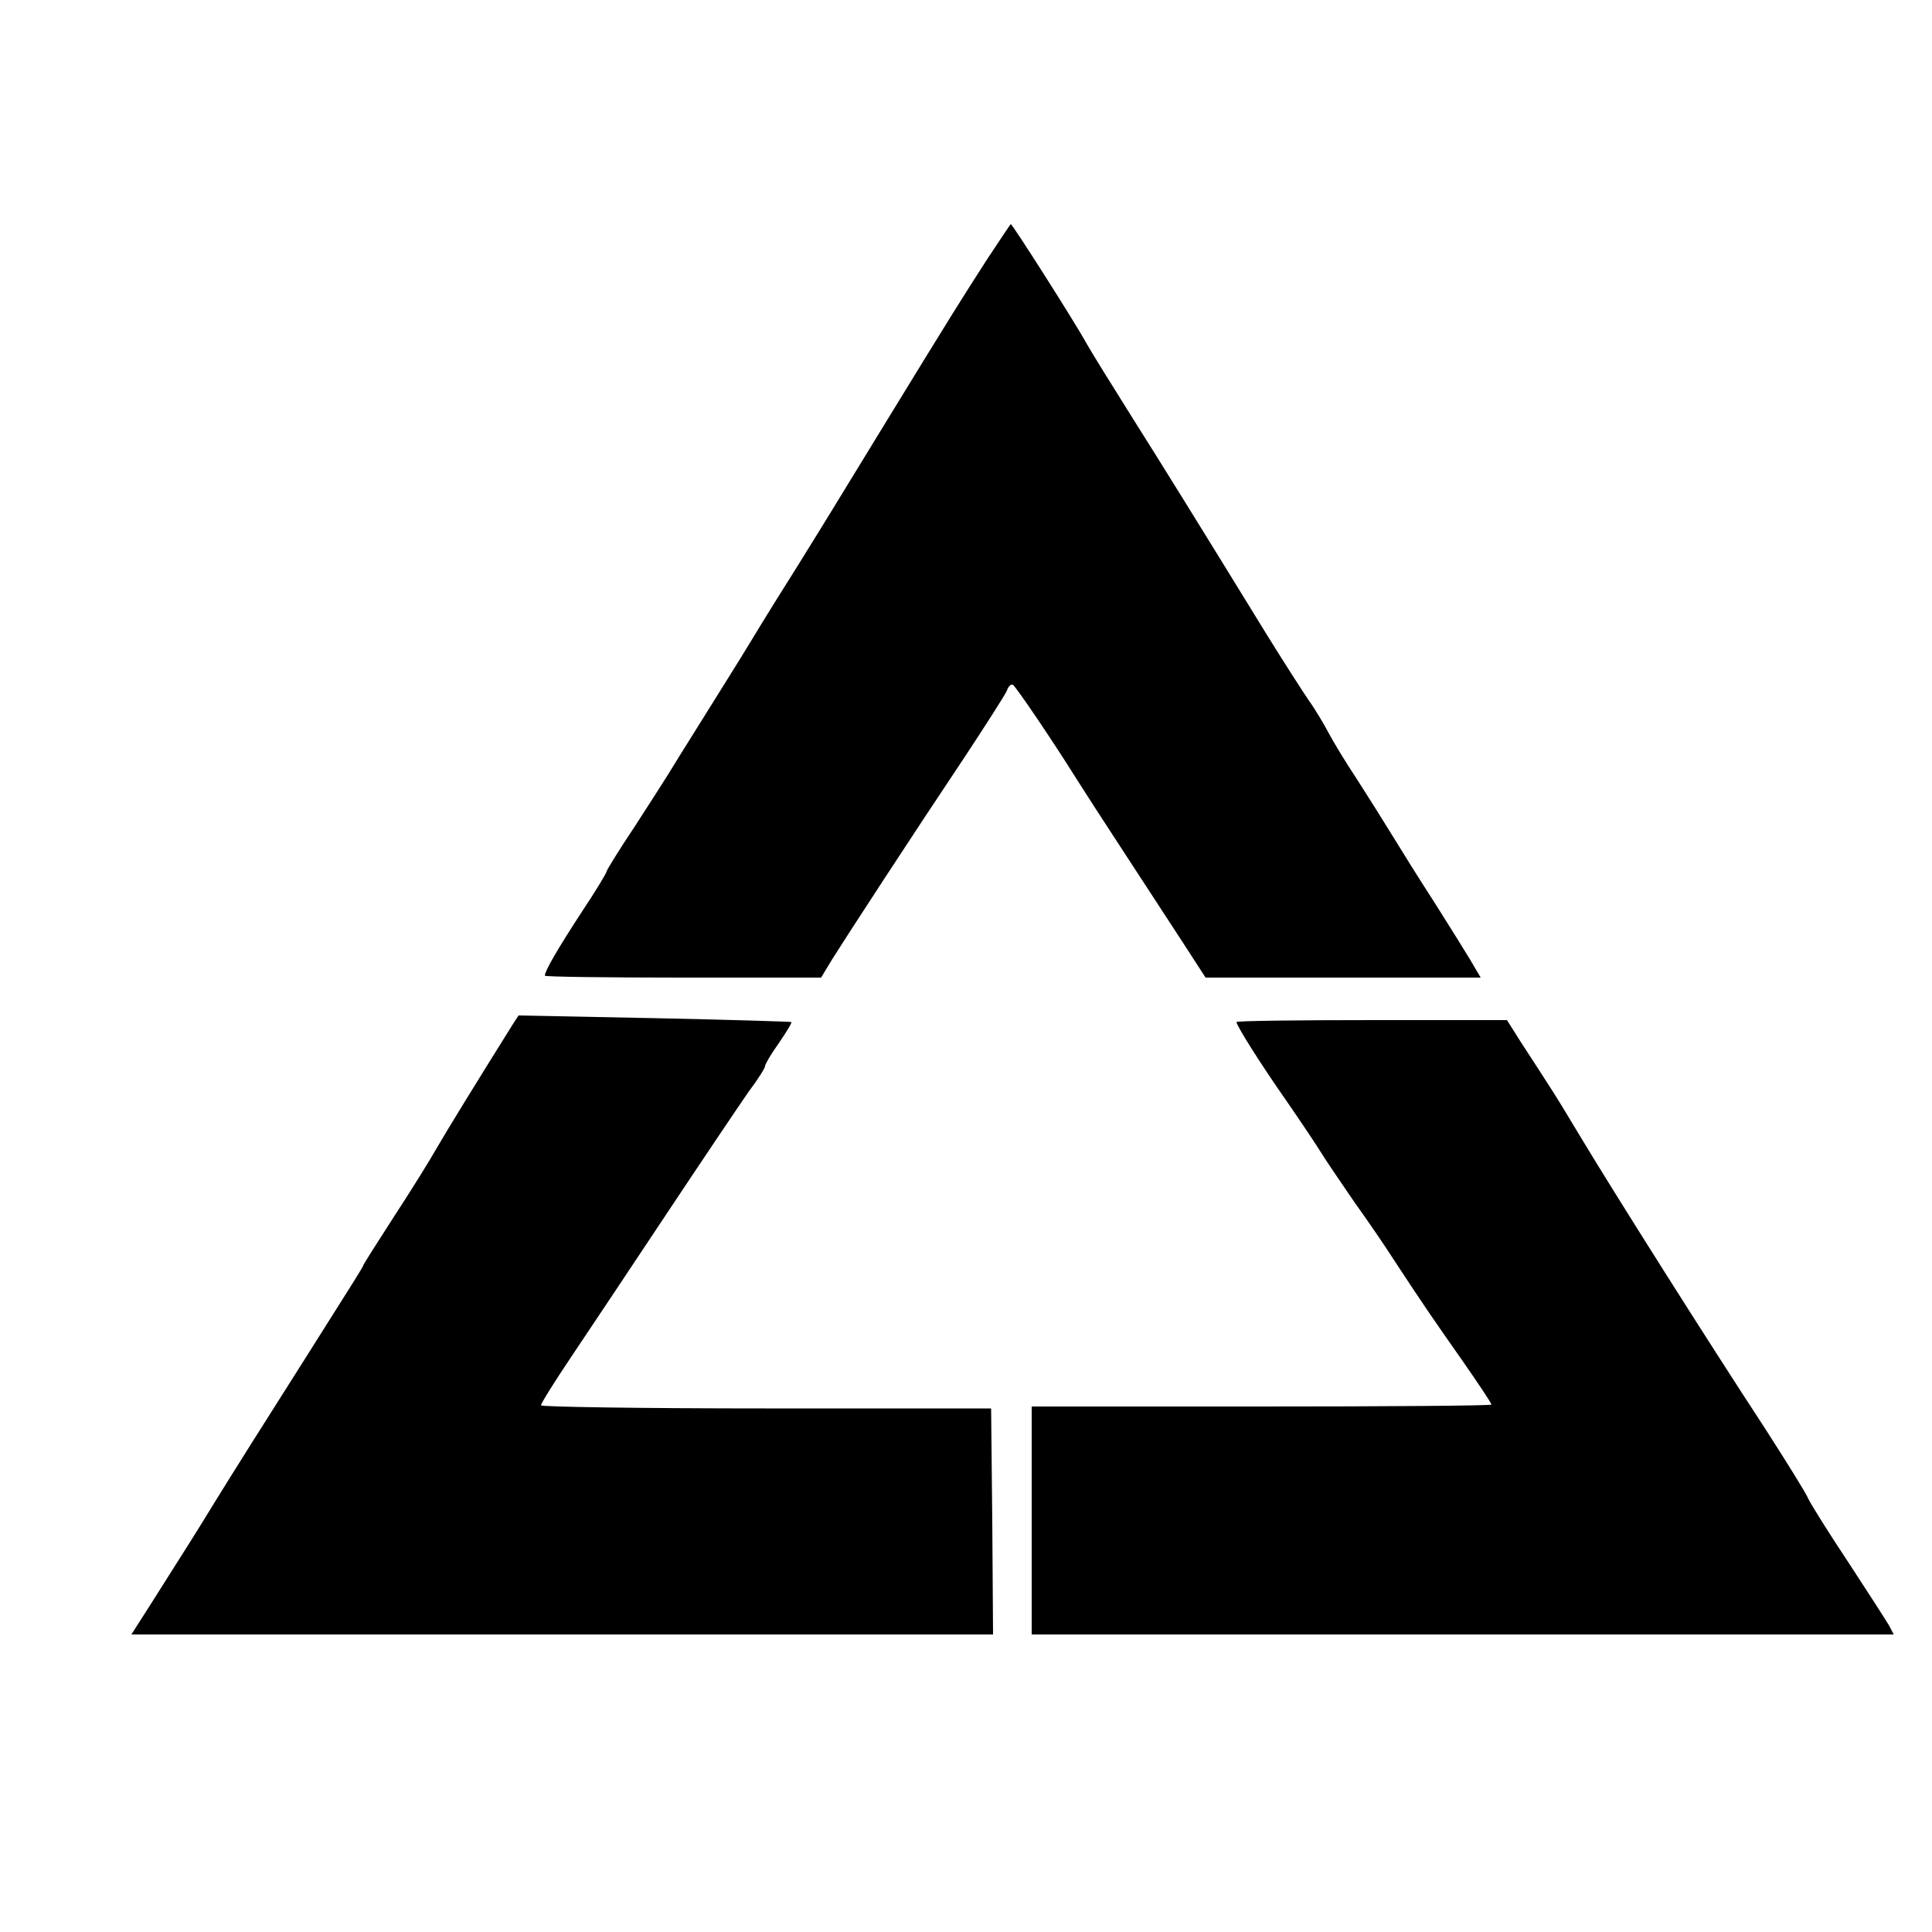
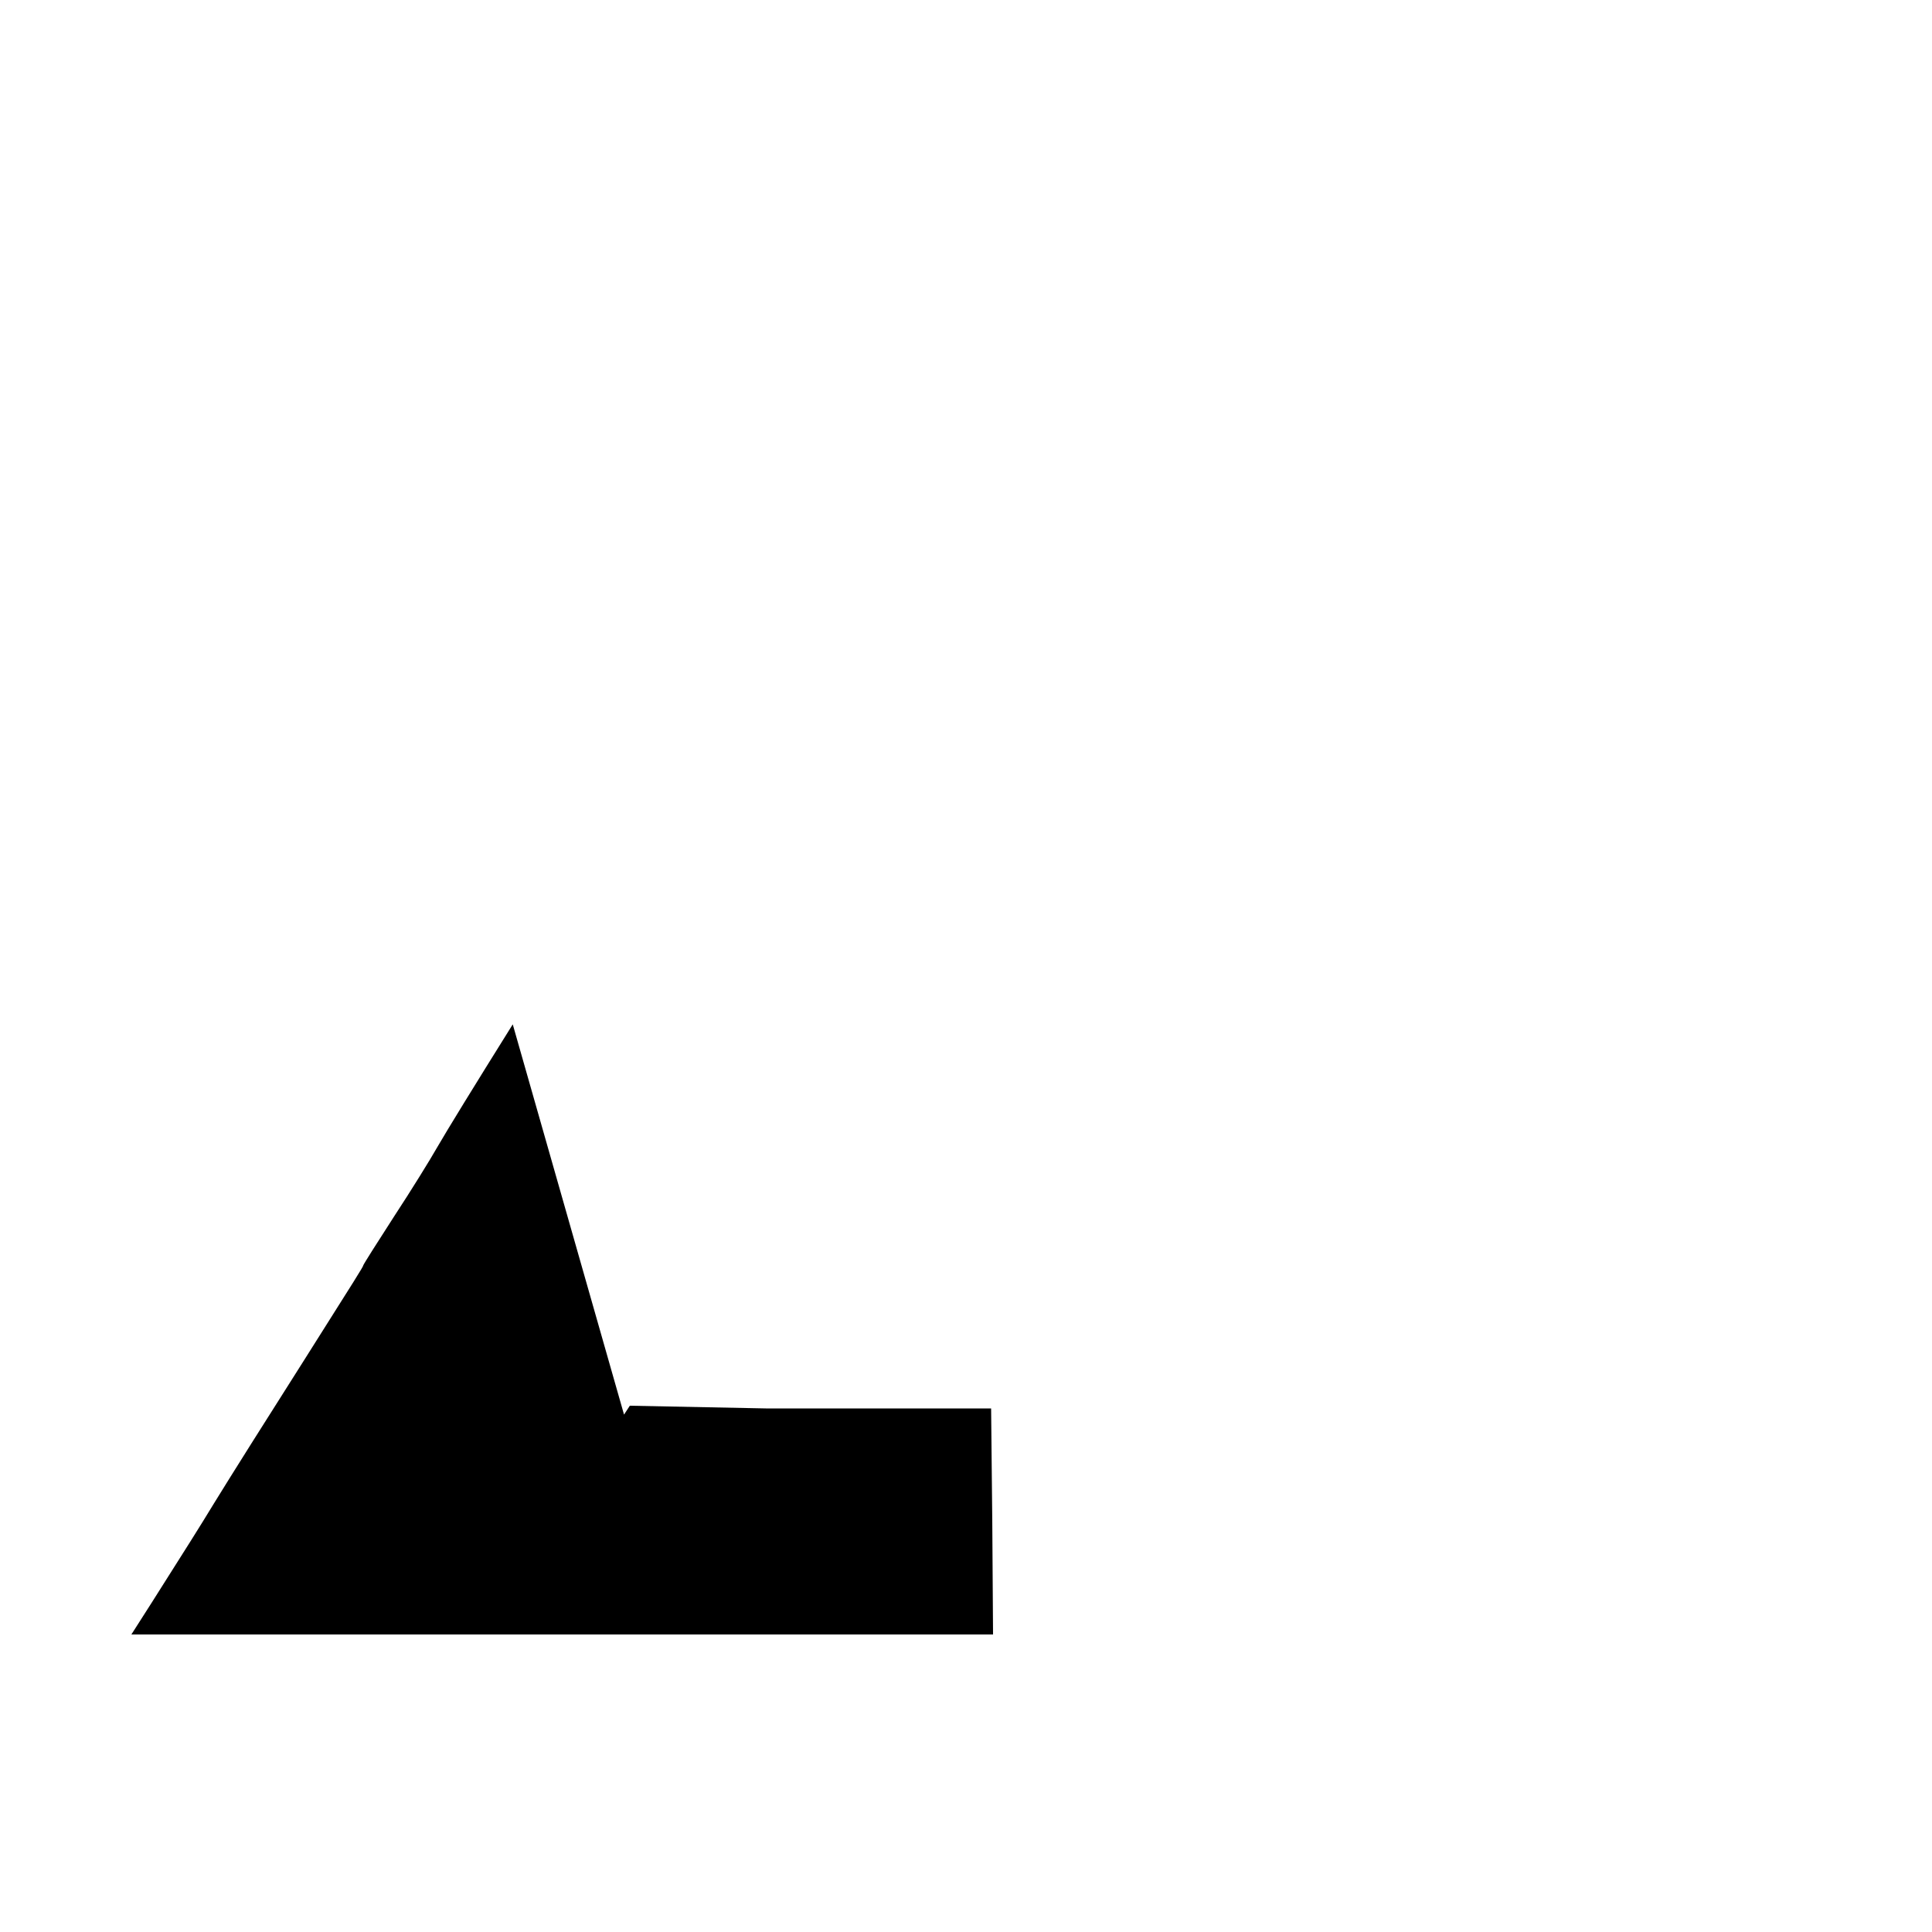
<svg xmlns="http://www.w3.org/2000/svg" version="1.0" width="500pt" height="500pt" viewBox="0 0 500 500" preserveAspectRatio="xMidYMid meet">
  <g transform="translate(0,500) scale(0.1,-0.1)" fill="#000000" stroke="none">
-     <path d="M2554 4328 c-65 -101 -89 -139 -258 -415 -137 -224 -155 -254 -229 -373 -33 -52 -89 -142 -124 -200 -35 -58 -89 -143 -118 -190 -29 -47 -66 -105 -81 -130 -15 -25 -60 -95 -100 -157 -41 -61 -74 -115 -74 -118 0 -4 -29 -52 -65 -106 -62 -95 -95 -152 -95 -164 0 -3 161 -5 358 -5 l357 0 29 48 c37 59 207 320 342 522 56 85 106 163 110 173 3 10 10 17 15 15 7 -3 102 -143 167 -247 15 -24 70 -109 123 -190 52 -80 121 -185 152 -233 l57 -88 356 0 356 0 -27 46 c-15 25 -57 92 -93 149 -37 57 -85 134 -107 170 -22 36 -64 103 -93 148 -30 45 -63 100 -74 121 -11 21 -34 60 -52 85 -17 25 -65 100 -106 166 -185 301 -265 430 -352 568 -51 81 -103 165 -116 188 -30 55 -192 309 -196 309 -1 0 -29 -42 -62 -92z" />
-     <path d="M1327 2349 c-100 -160 -170 -274 -196 -319 -17 -30 -67 -111 -111 -178 -44 -68 -80 -125 -80 -127 0 -3 -17 -30 -151 -242 -84 -132 -200 -316 -236 -375 -34 -56 -75 -121 -160 -255 l-53 -83 1115 0 1115 0 -2 293 -3 292 -583 0 c-320 0 -582 4 -582 8 0 5 35 61 78 125 43 64 155 232 248 372 93 140 188 281 211 314 24 32 43 62 43 67 0 5 16 32 36 60 19 28 34 52 32 54 -2 1 -161 6 -354 10 l-352 7 -15 -23z" />
-     <path d="M3200 2355 c0 -9 60 -105 130 -205 40 -58 80 -118 89 -133 9 -15 47 -71 84 -125 38 -53 85 -122 104 -152 78 -119 101 -152 176 -259 42 -60 77 -113 77 -116 0 -3 -268 -5 -595 -5 l-595 0 0 -295 0 -295 1115 0 1116 0 -12 23 c-7 12 -54 85 -105 163 -52 78 -98 152 -104 165 -5 13 -56 95 -112 182 -150 229 -392 612 -479 757 -28 47 -65 108 -83 135 -18 28 -49 76 -70 108 l-36 57 -350 0 c-193 0 -350 -2 -350 -5z" />
+     <path d="M1327 2349 c-100 -160 -170 -274 -196 -319 -17 -30 -67 -111 -111 -178 -44 -68 -80 -125 -80 -127 0 -3 -17 -30 -151 -242 -84 -132 -200 -316 -236 -375 -34 -56 -75 -121 -160 -255 l-53 -83 1115 0 1115 0 -2 293 -3 292 -583 0 l-352 7 -15 -23z" />
  </g>
</svg>